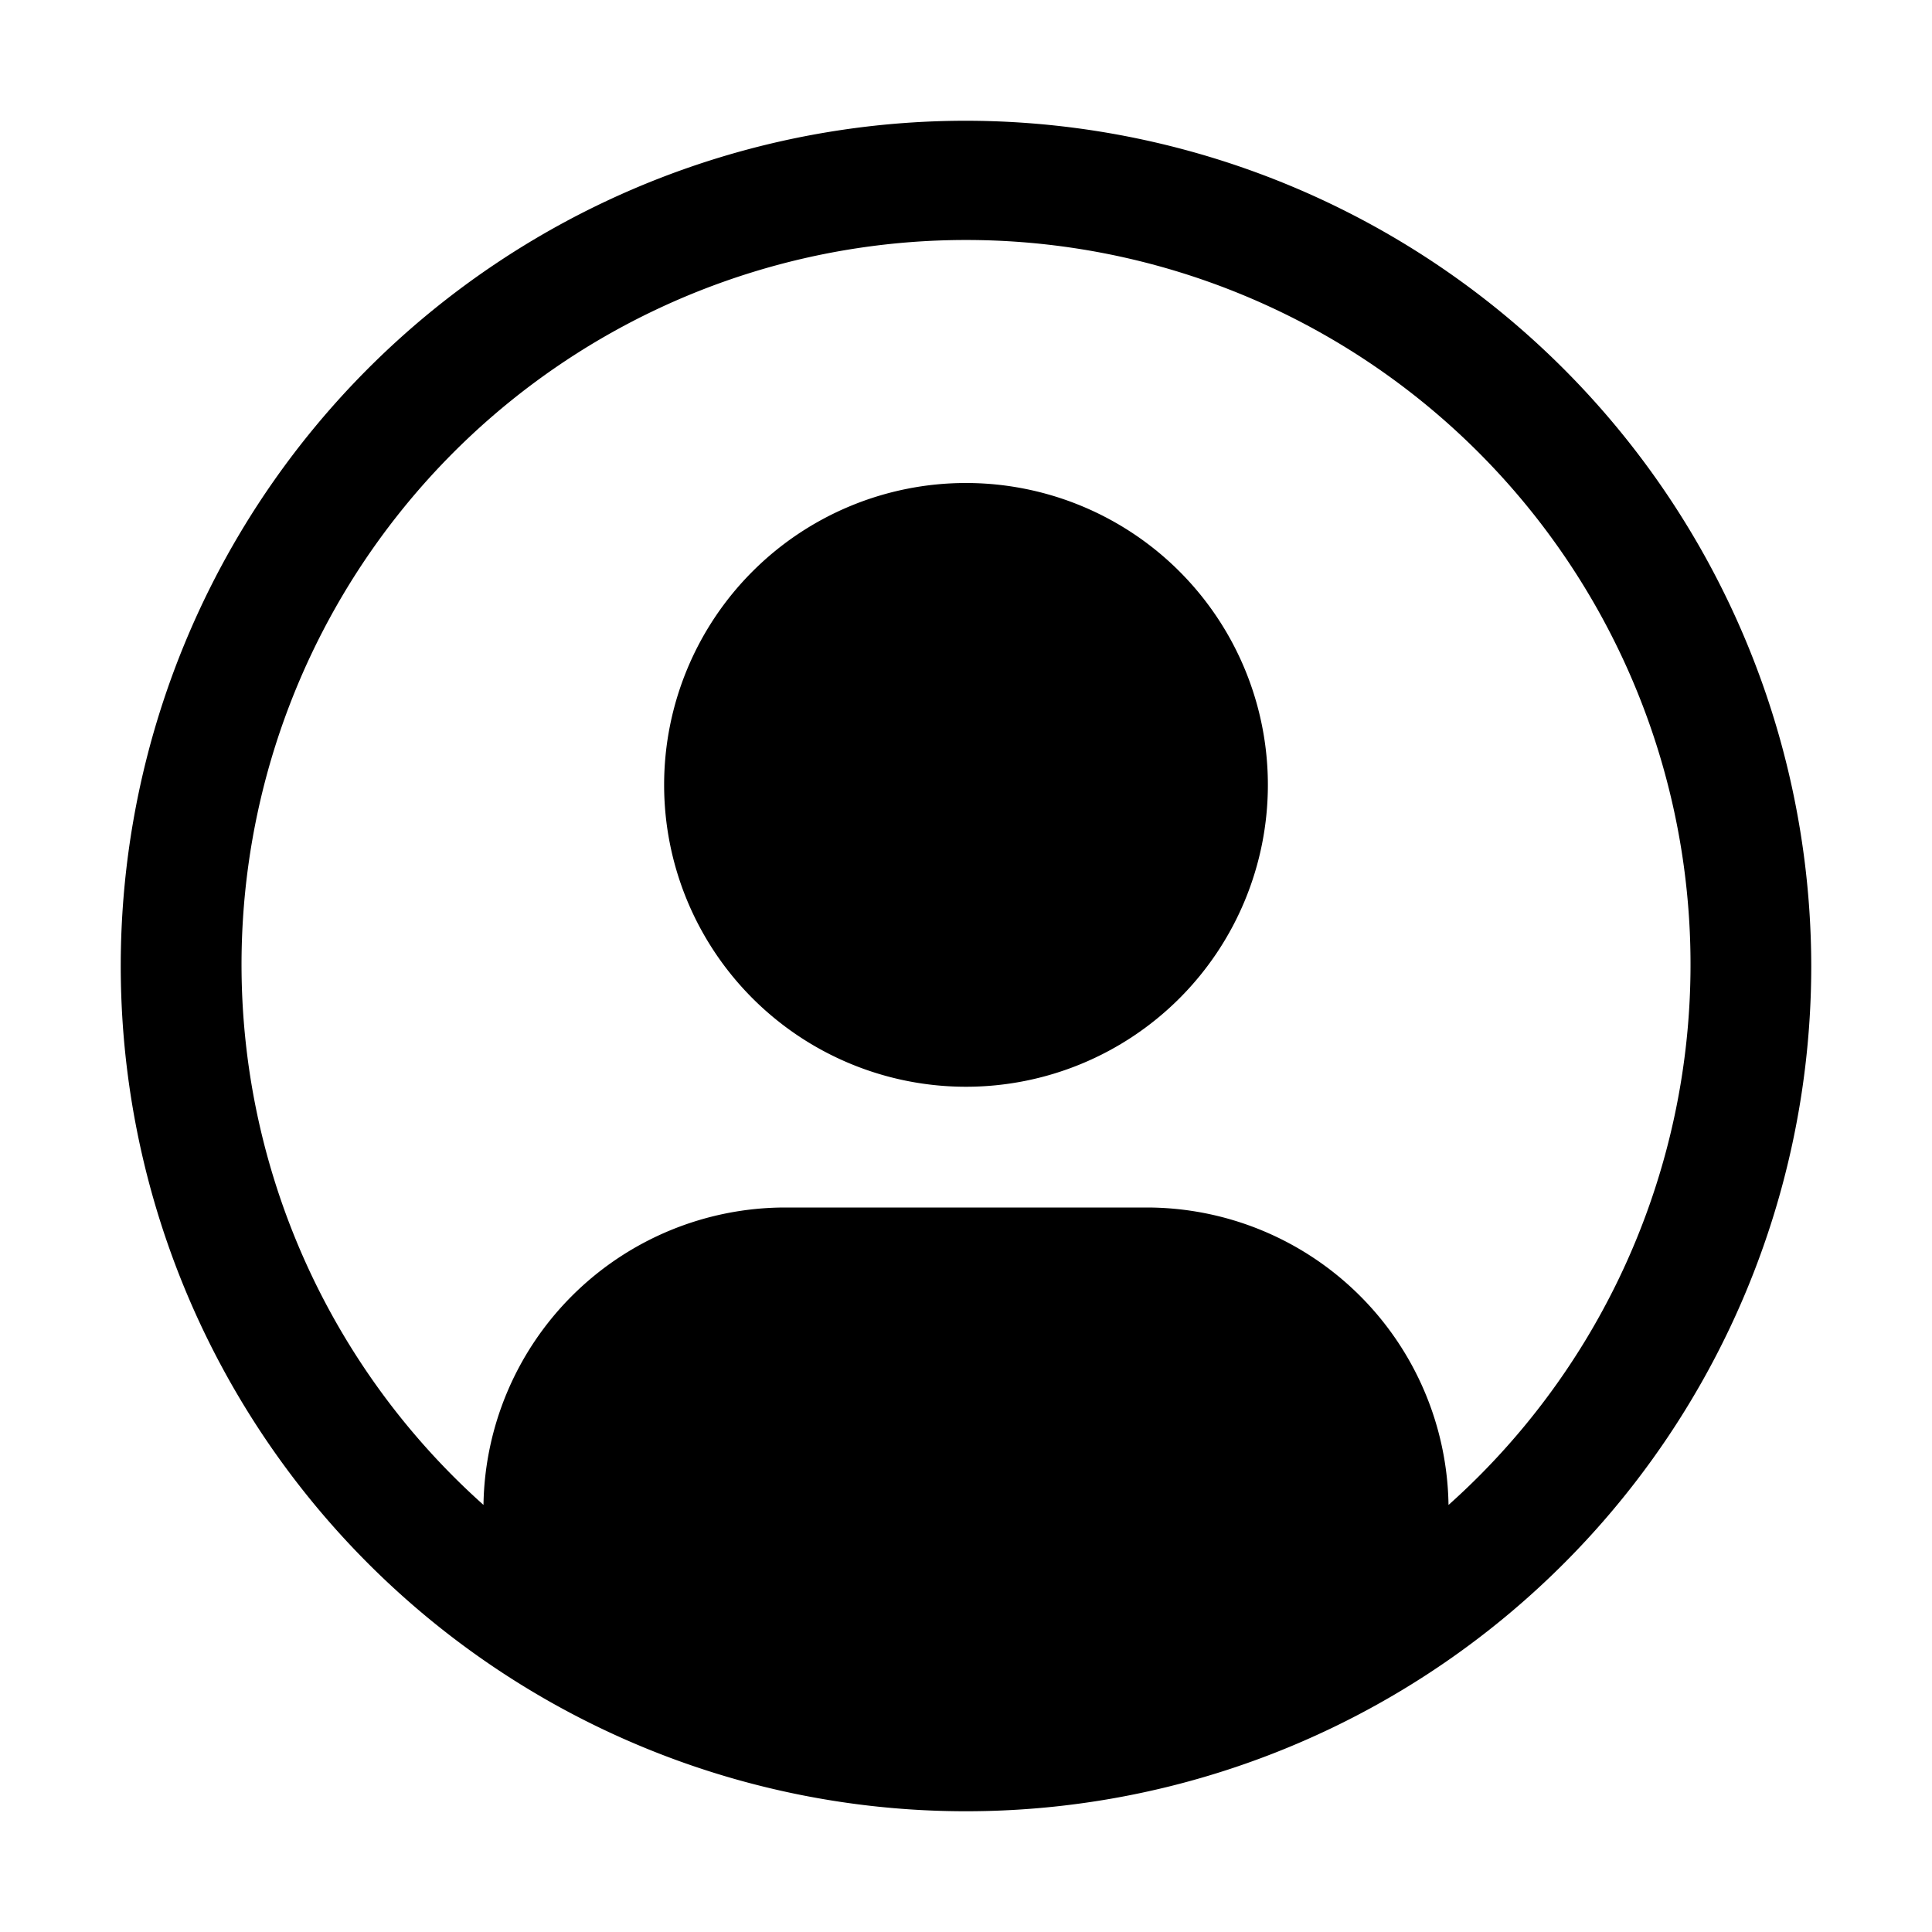
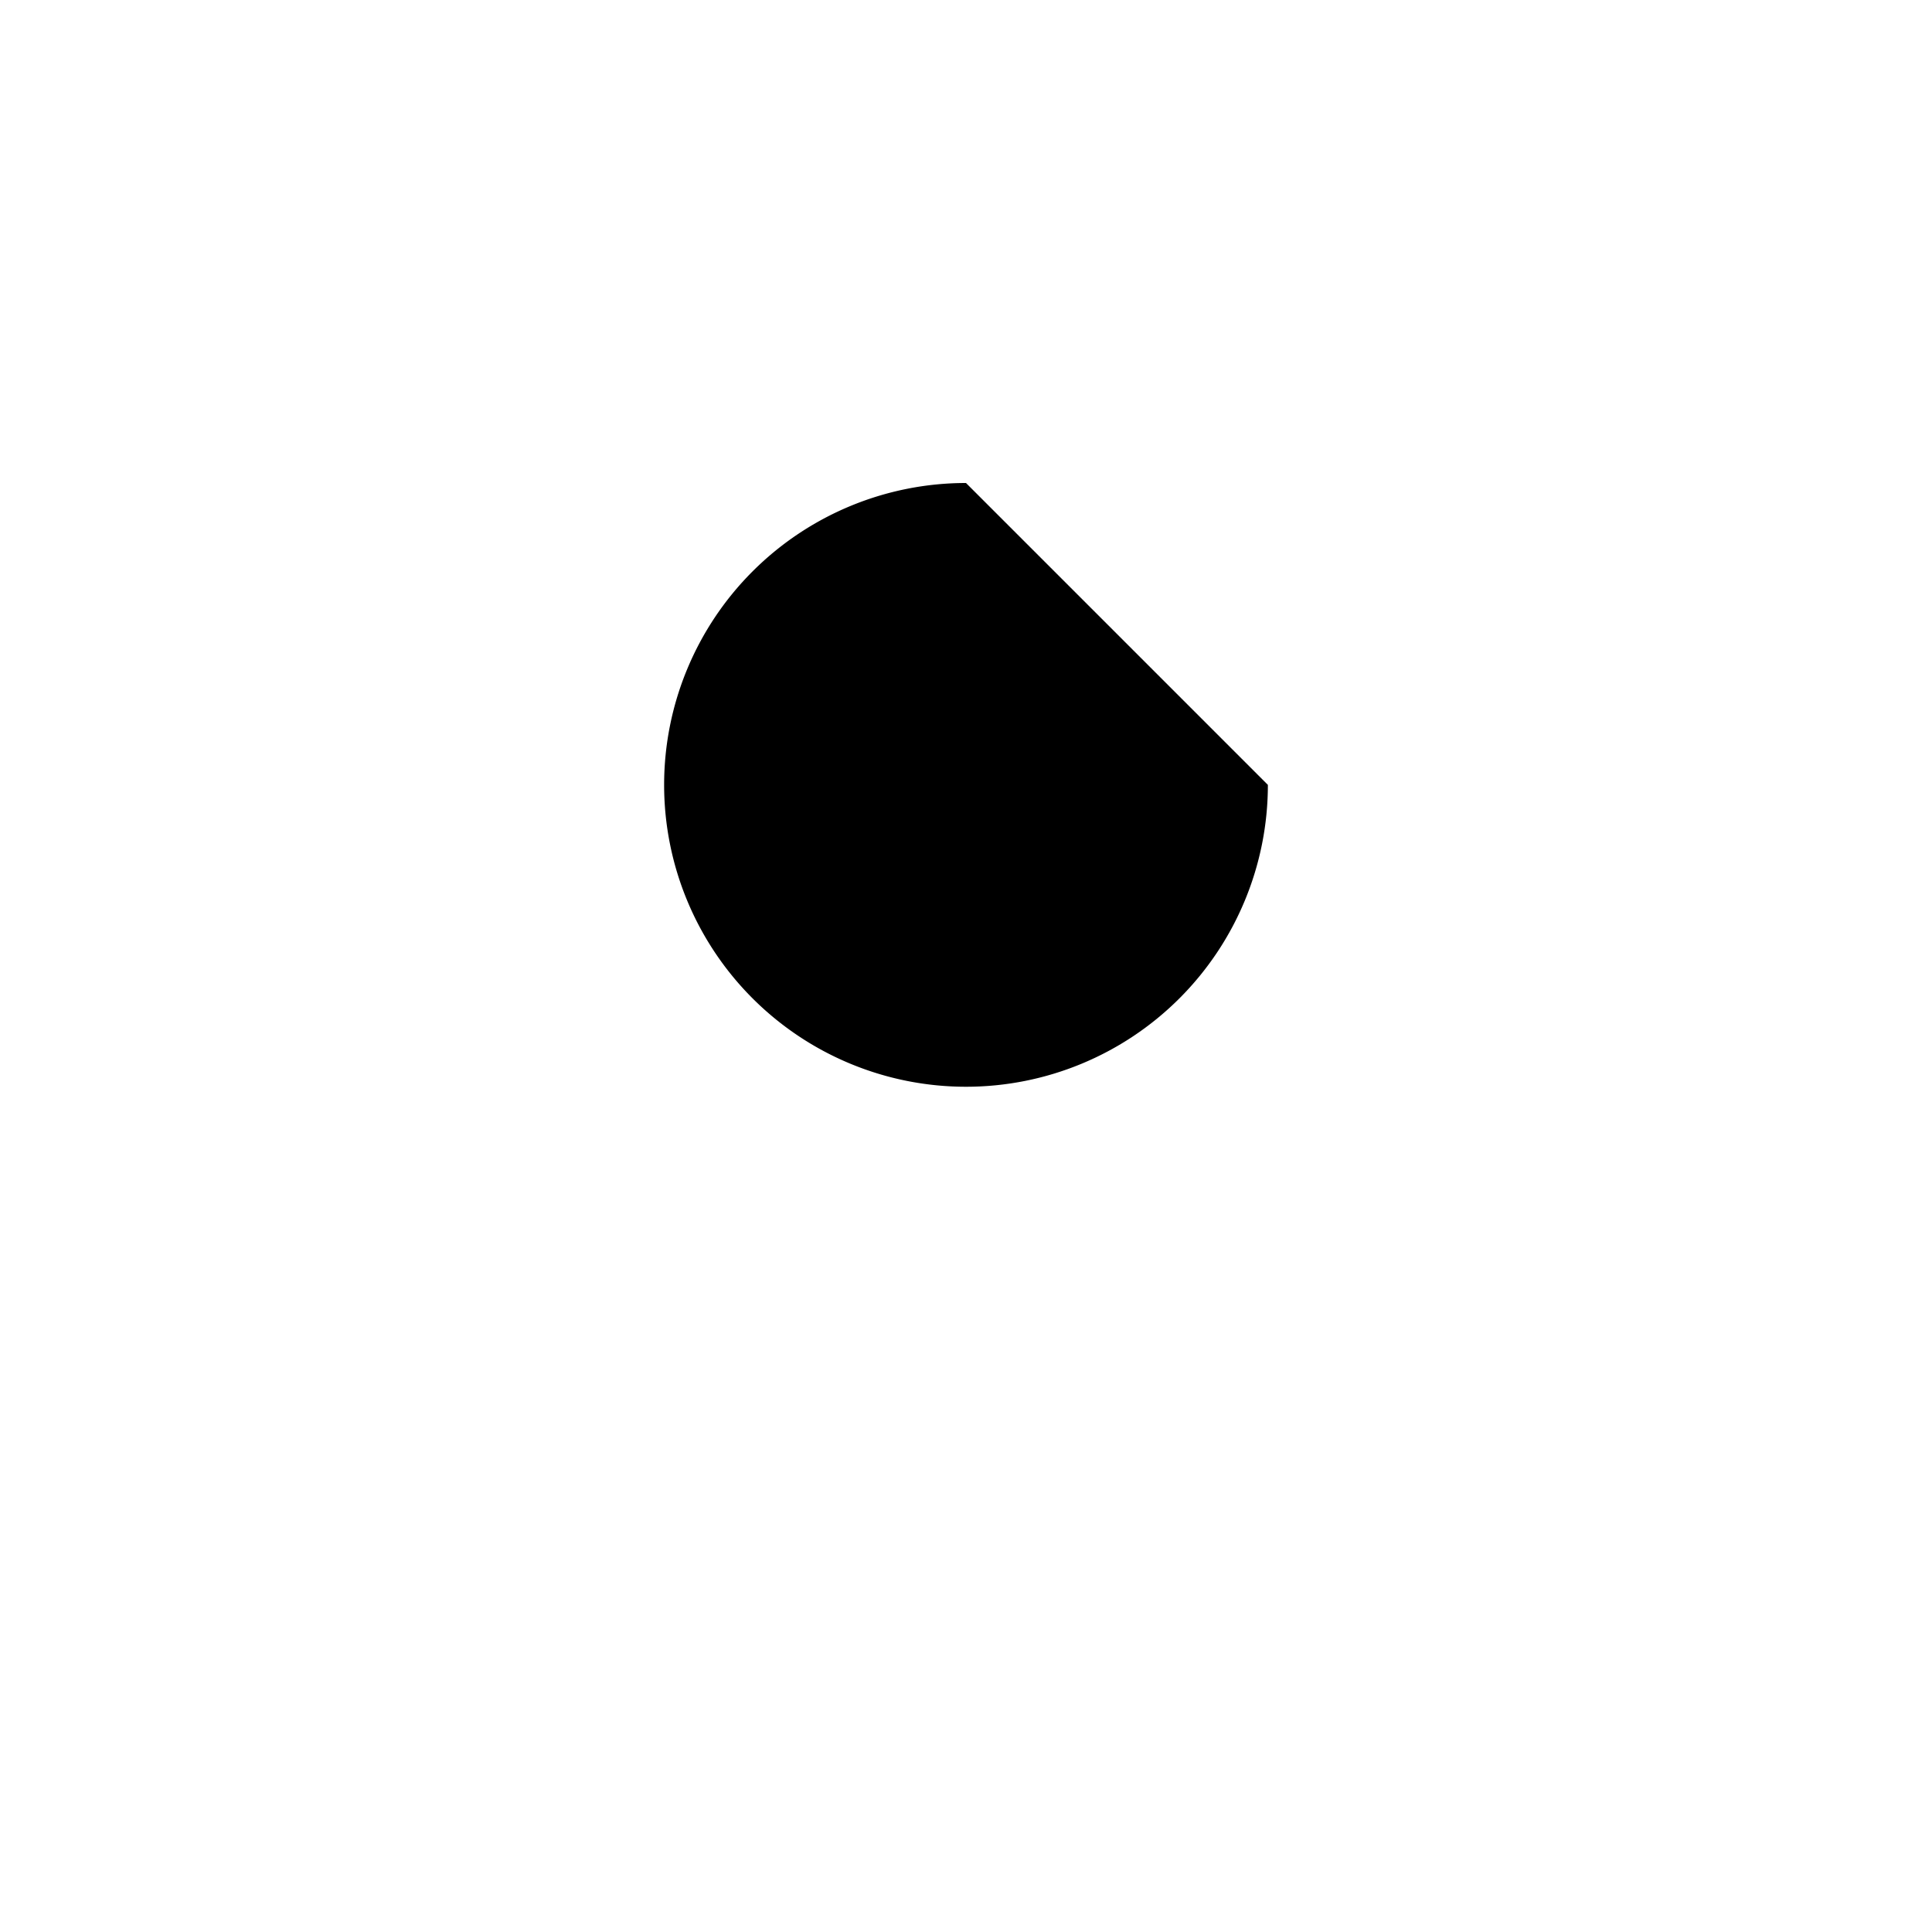
<svg xmlns="http://www.w3.org/2000/svg" viewBox="0 0 32 32" fill="currentColor">
  <defs />
-   <path d="M16,8a5,5,0,1,0,5,5A5,5,0,0,0,16,8Z" transform="translate(0 0)" />
-   <path d="M16,2A14,14,0,1,0,30,16,14.016,14.016,0,0,0,16,2Zm7.992,22.926A5.002,5.002,0,0,0,19,20H13a5.002,5.002,0,0,0-4.992,4.926,12,12,0,1,1,15.985,0Z" transform="translate(0 0)" />
+   <path d="M16,8a5,5,0,1,0,5,5Z" transform="translate(0 0)" />
  <rect id="_Transparent_Rectangle_" data-name="&lt;Transparent Rectangle&gt;" class="cls-1" width="32" height="32" style="fill: none" />
</svg>